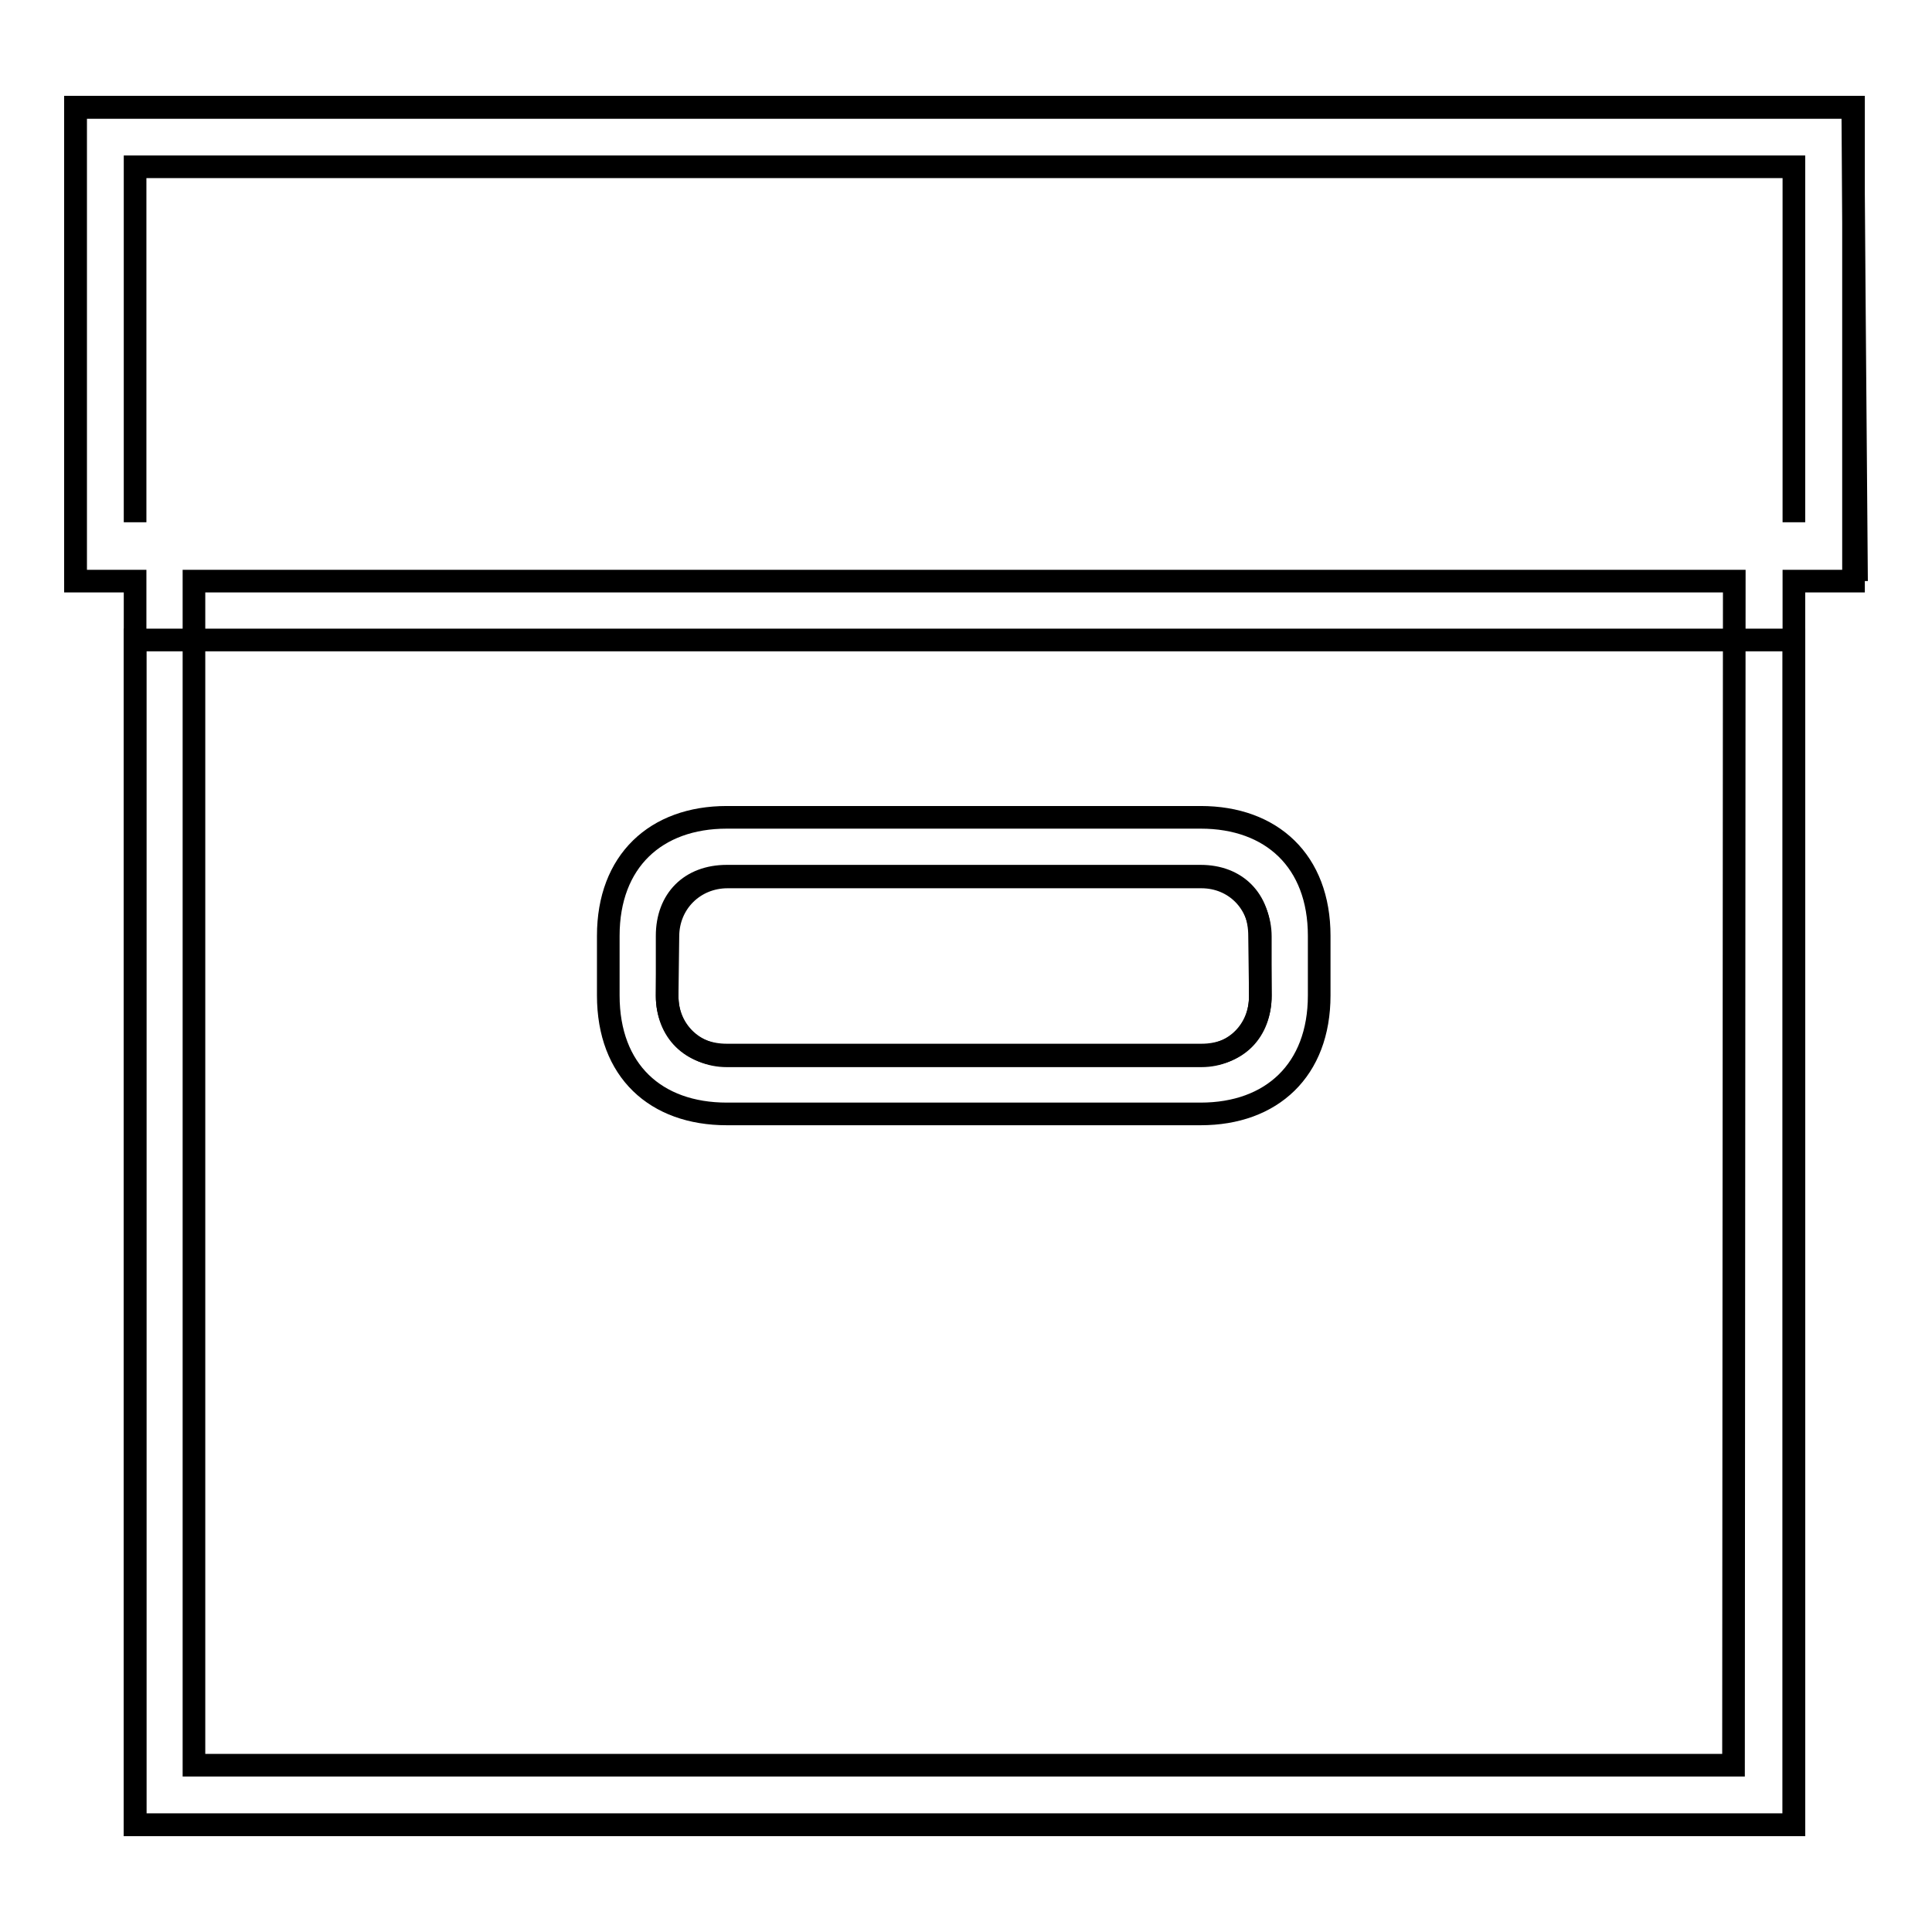
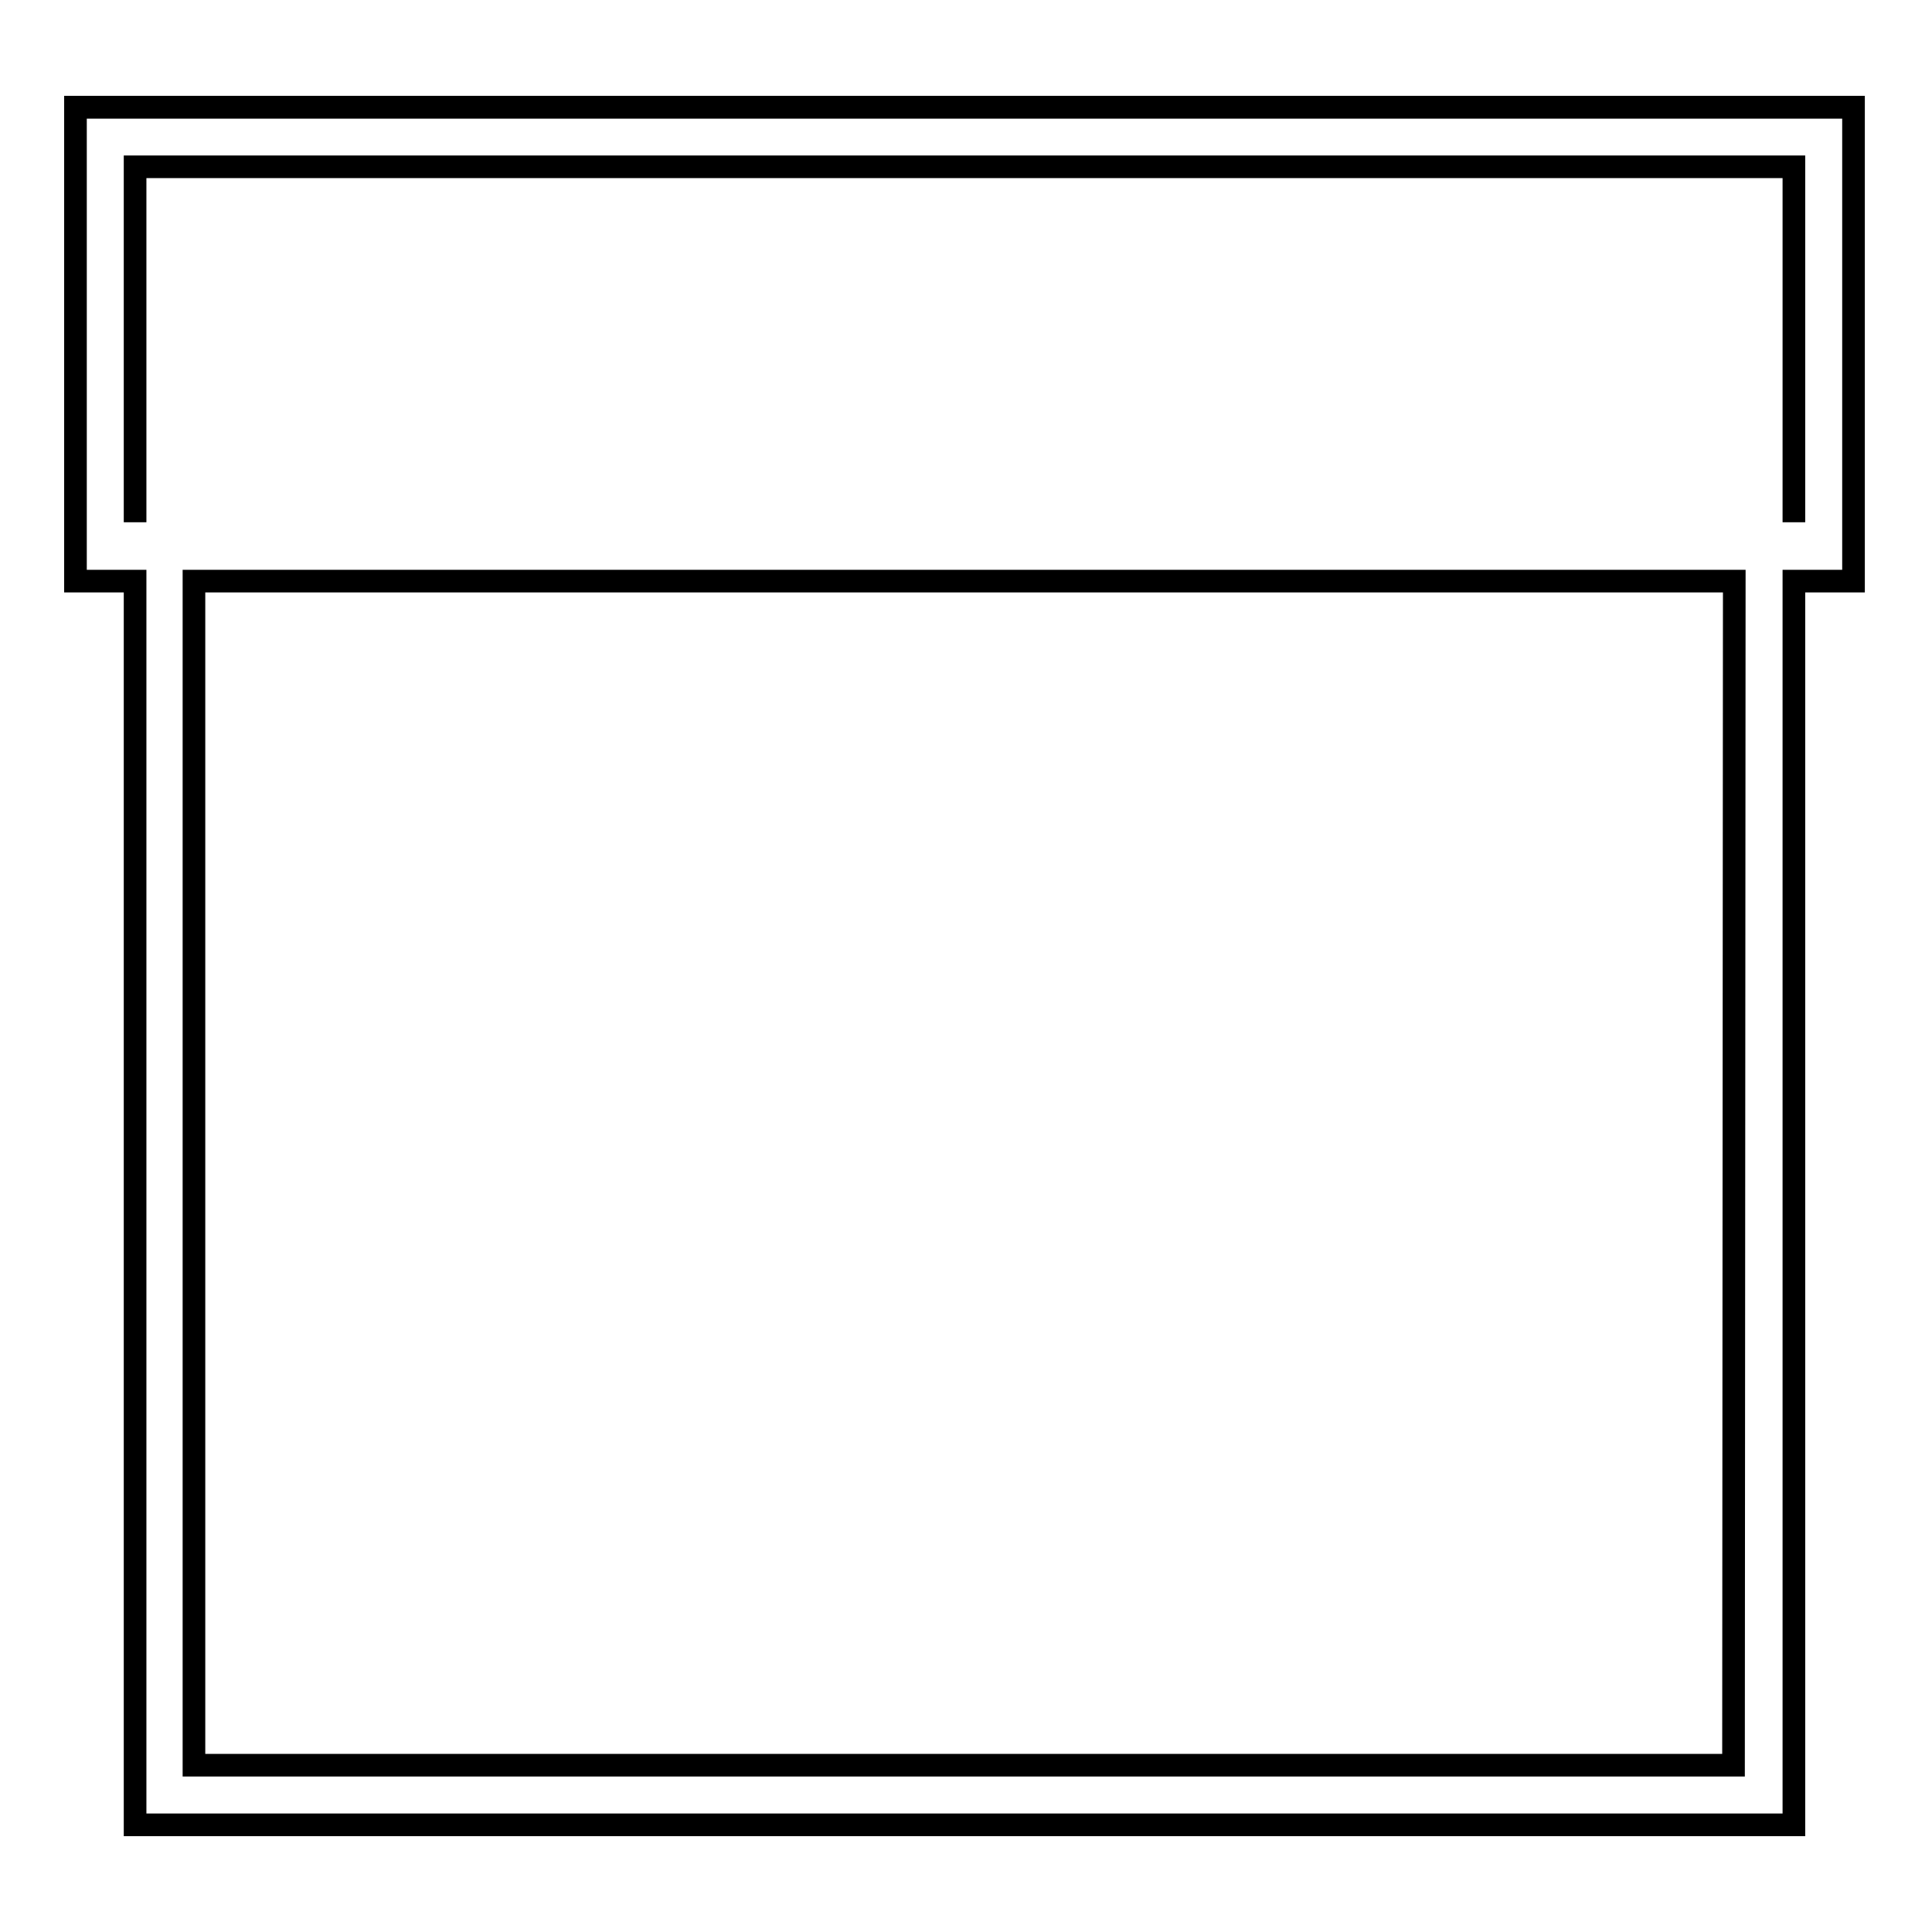
<svg xmlns="http://www.w3.org/2000/svg" version="1.1" x="0px" y="0px" viewBox="0 0 256 256" enable-background="new 0 0 256 256" xml:space="preserve">
  <g>
    <g>
      <path stroke-width="3" fill-opacity="0" stroke="#000000" d="M245,14.2H10" />
      <path stroke-width="3" fill-opacity="0" stroke="#000000" d="M245.5,14.2H10V77h7.9v164.8h219.8V77h7.9V14.2L245.5,14.2z M229.7,233.9l-204,0V77h204.1L229.7,233.9z M17.9,69.2l0-47.1l219.8,0v47.1" />
-       <path stroke-width="3" fill-opacity="0" stroke="#000000" d="M96.3,147.6h62.8c9.4,0,15.7-5.8,15.7-15.7l0-7.9c0-9.9-6.3-15.7-15.7-15.7H96.3c-9.4,0-15.7,5.8-15.7,15.7l0,7.9C80.6,141.9,86.9,147.6,96.3,147.6z M88.5,124.1c0-4.5,3.5-7.9,7.9-7.9h62.8c4.4,0,7.8,3.4,7.8,7.9l0,7.9c0,4.5-3.4,7.9-7.8,7.9H96.3c-4.4,0-7.9-3.4-7.9-7.9L88.5,124.1z" />
-       <path stroke-width="3" fill-opacity="0" stroke="#000000" d="M246,77l-0.5-62.8H10V77" />
-       <path stroke-width="3" fill-opacity="0" stroke="#000000" d="M27.7,84.8h-9.8v157h219.8v-157h-13.3H27.7z M167,131.9c0,4.8-3.1,7.9-7.8,7.9H96.3c-4.7,0-7.9-3.1-7.9-7.9l0-7.9c0-4.8,3.1-7.9,7.9-7.9h62.8c4.7,0,7.8,3.1,7.8,7.9L167,131.9z" />
    </g>
  </g>
</svg>